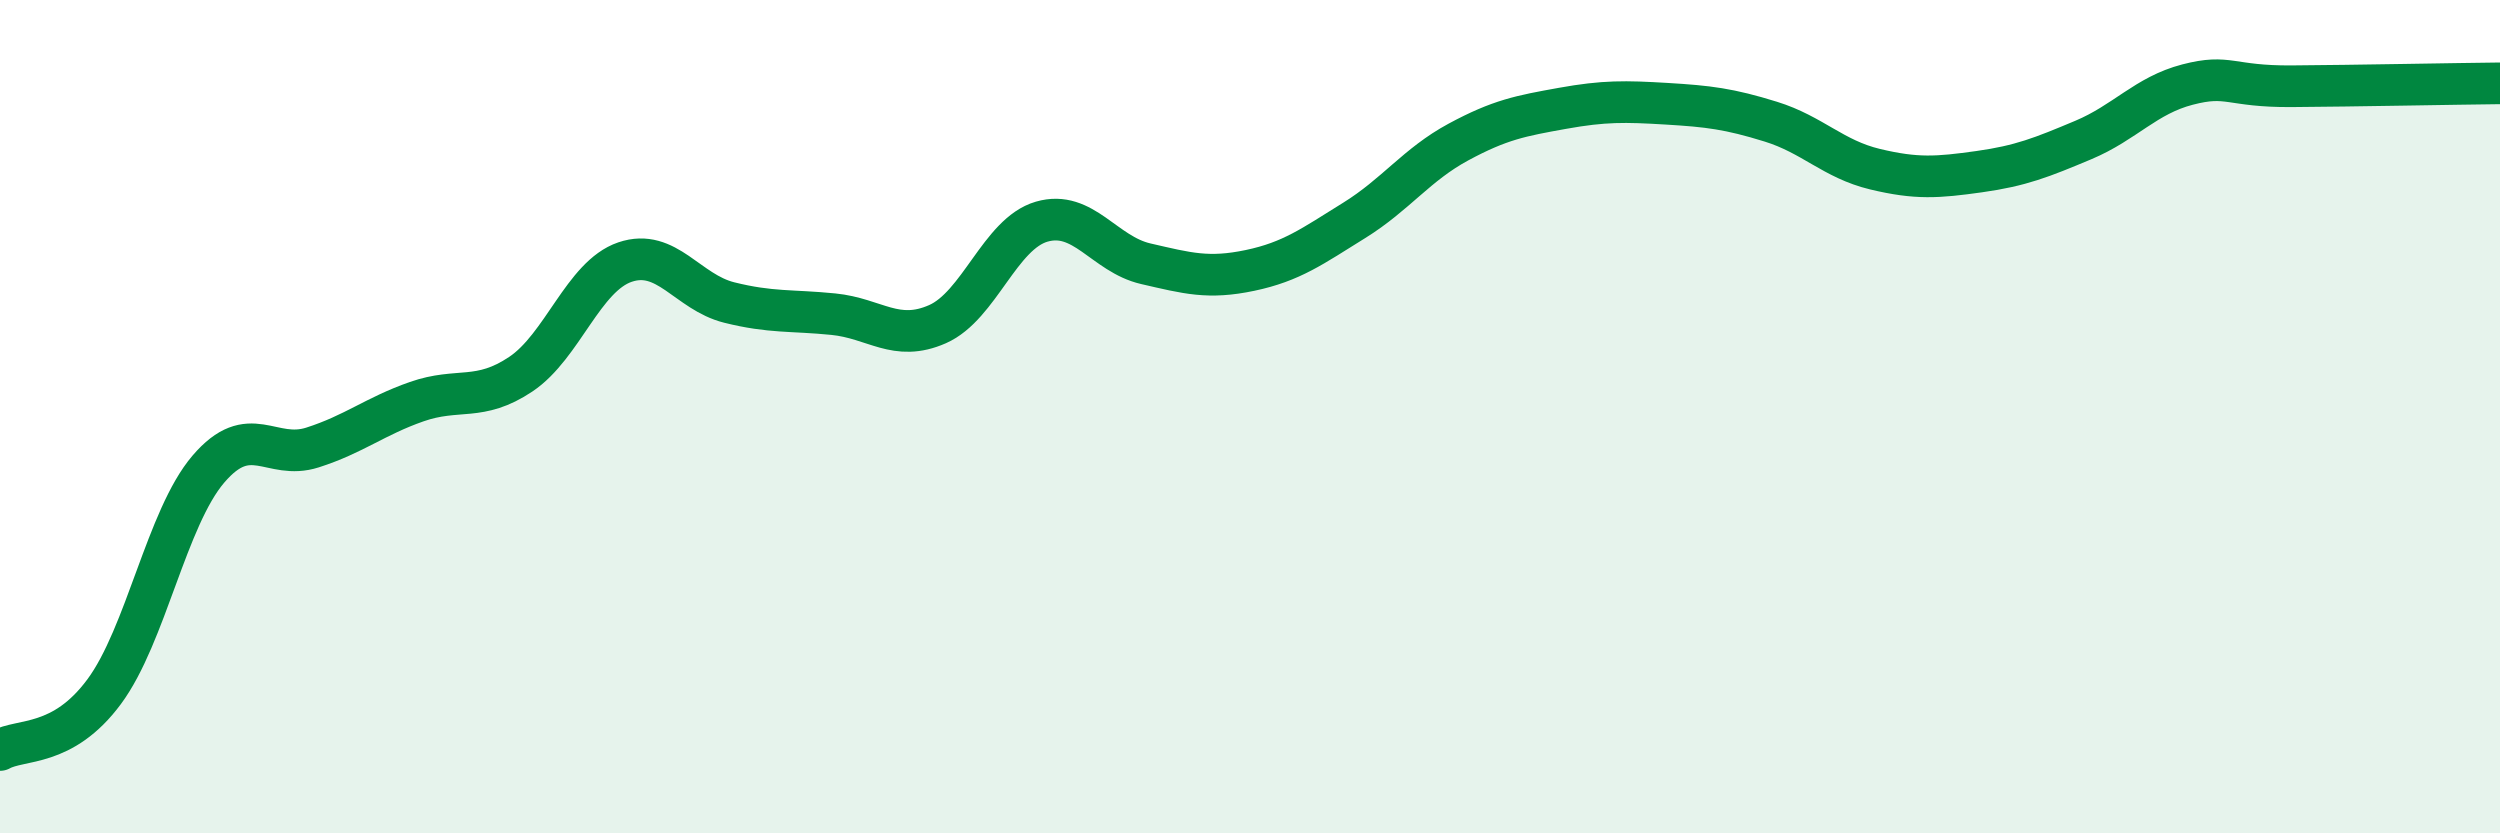
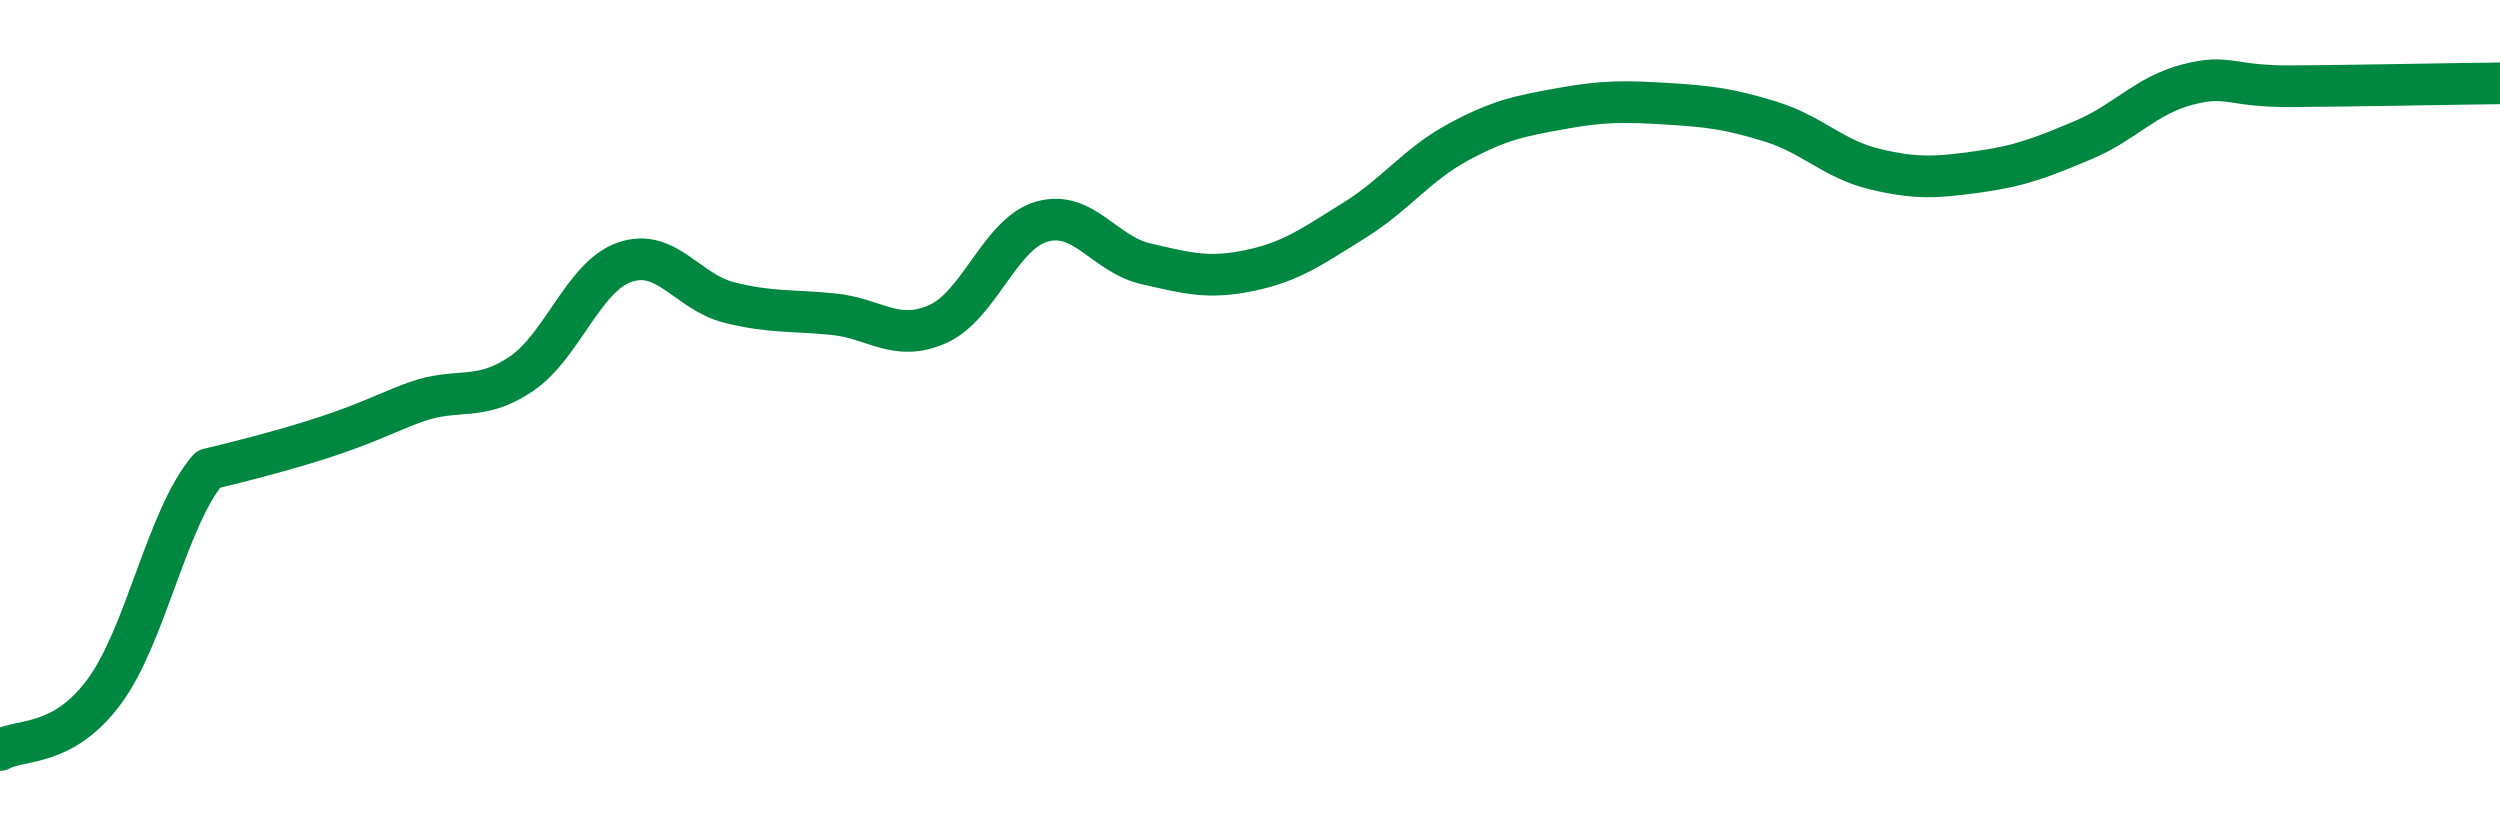
<svg xmlns="http://www.w3.org/2000/svg" width="60" height="20" viewBox="0 0 60 20">
-   <path d="M 0,18 C 0.5,17.72 1.5,17.95 2.5,16.6 C 3.5,15.25 4,12.43 5,11.26 C 6,10.09 6.5,11.06 7.5,10.74 C 8.5,10.42 9,9.99 10,9.64 C 11,9.29 11.5,9.65 12.5,8.98 C 13.5,8.31 14,6.63 15,6.29 C 16,5.95 16.5,7.01 17.5,7.26 C 18.5,7.51 19,7.44 20,7.54 C 21,7.64 21.5,8.22 22.5,7.78 C 23.5,7.34 24,5.61 25,5.32 C 26,5.03 26.5,6.1 27.5,6.33 C 28.5,6.56 29,6.7 30,6.49 C 31,6.28 31.5,5.91 32.5,5.29 C 33.5,4.67 34,3.95 35,3.41 C 36,2.87 36.5,2.78 37.5,2.6 C 38.5,2.42 39,2.43 40,2.49 C 41,2.55 41.5,2.61 42.5,2.92 C 43.5,3.23 44,3.82 45,4.06 C 46,4.3 46.5,4.26 47.5,4.12 C 48.5,3.98 49,3.78 50,3.36 C 51,2.94 51.5,2.29 52.5,2.03 C 53.5,1.77 53.5,2.08 55,2.07 C 56.5,2.06 59,2.01 60,2L60 20L0 20Z" fill="#008740" opacity="0.1" stroke-linecap="round" stroke-linejoin="round" />
-   <path d="M 0,18 C 0.5,17.72 1.5,17.95 2.5,16.6 C 3.5,15.25 4,12.43 5,11.26 C 6,10.09 6.5,11.06 7.5,10.74 C 8.5,10.42 9,9.99 10,9.64 C 11,9.29 11.5,9.65 12.5,8.98 C 13.5,8.31 14,6.63 15,6.29 C 16,5.95 16.5,7.01 17.5,7.26 C 18.5,7.51 19,7.44 20,7.54 C 21,7.64 21.5,8.22 22.5,7.78 C 23.5,7.34 24,5.61 25,5.32 C 26,5.03 26.5,6.1 27.5,6.33 C 28.5,6.56 29,6.7 30,6.49 C 31,6.28 31.5,5.91 32.5,5.29 C 33.5,4.67 34,3.95 35,3.41 C 36,2.87 36.5,2.78 37.5,2.6 C 38.5,2.42 39,2.43 40,2.49 C 41,2.55 41.5,2.61 42.5,2.92 C 43.5,3.23 44,3.82 45,4.06 C 46,4.3 46.5,4.26 47.5,4.12 C 48.5,3.98 49,3.78 50,3.36 C 51,2.94 51.5,2.29 52.5,2.03 C 53.5,1.77 53.5,2.08 55,2.07 C 56.5,2.06 59,2.01 60,2" stroke="#008740" stroke-width="1" fill="none" stroke-linecap="round" stroke-linejoin="round" />
+   <path d="M 0,18 C 0.5,17.72 1.5,17.95 2.5,16.6 C 3.5,15.25 4,12.43 5,11.26 C 8.5,10.42 9,9.99 10,9.64 C 11,9.29 11.5,9.65 12.5,8.98 C 13.5,8.31 14,6.63 15,6.29 C 16,5.95 16.5,7.01 17.5,7.26 C 18.5,7.51 19,7.44 20,7.54 C 21,7.64 21.5,8.22 22.5,7.78 C 23.5,7.34 24,5.61 25,5.32 C 26,5.03 26.5,6.1 27.5,6.33 C 28.5,6.56 29,6.7 30,6.49 C 31,6.28 31.5,5.91 32.5,5.29 C 33.5,4.67 34,3.95 35,3.41 C 36,2.87 36.5,2.78 37.5,2.6 C 38.5,2.42 39,2.43 40,2.49 C 41,2.55 41.5,2.61 42.5,2.92 C 43.5,3.23 44,3.82 45,4.06 C 46,4.3 46.5,4.26 47.5,4.12 C 48.5,3.98 49,3.78 50,3.36 C 51,2.94 51.5,2.29 52.5,2.03 C 53.5,1.77 53.5,2.08 55,2.07 C 56.5,2.06 59,2.01 60,2" stroke="#008740" stroke-width="1" fill="none" stroke-linecap="round" stroke-linejoin="round" />
</svg>